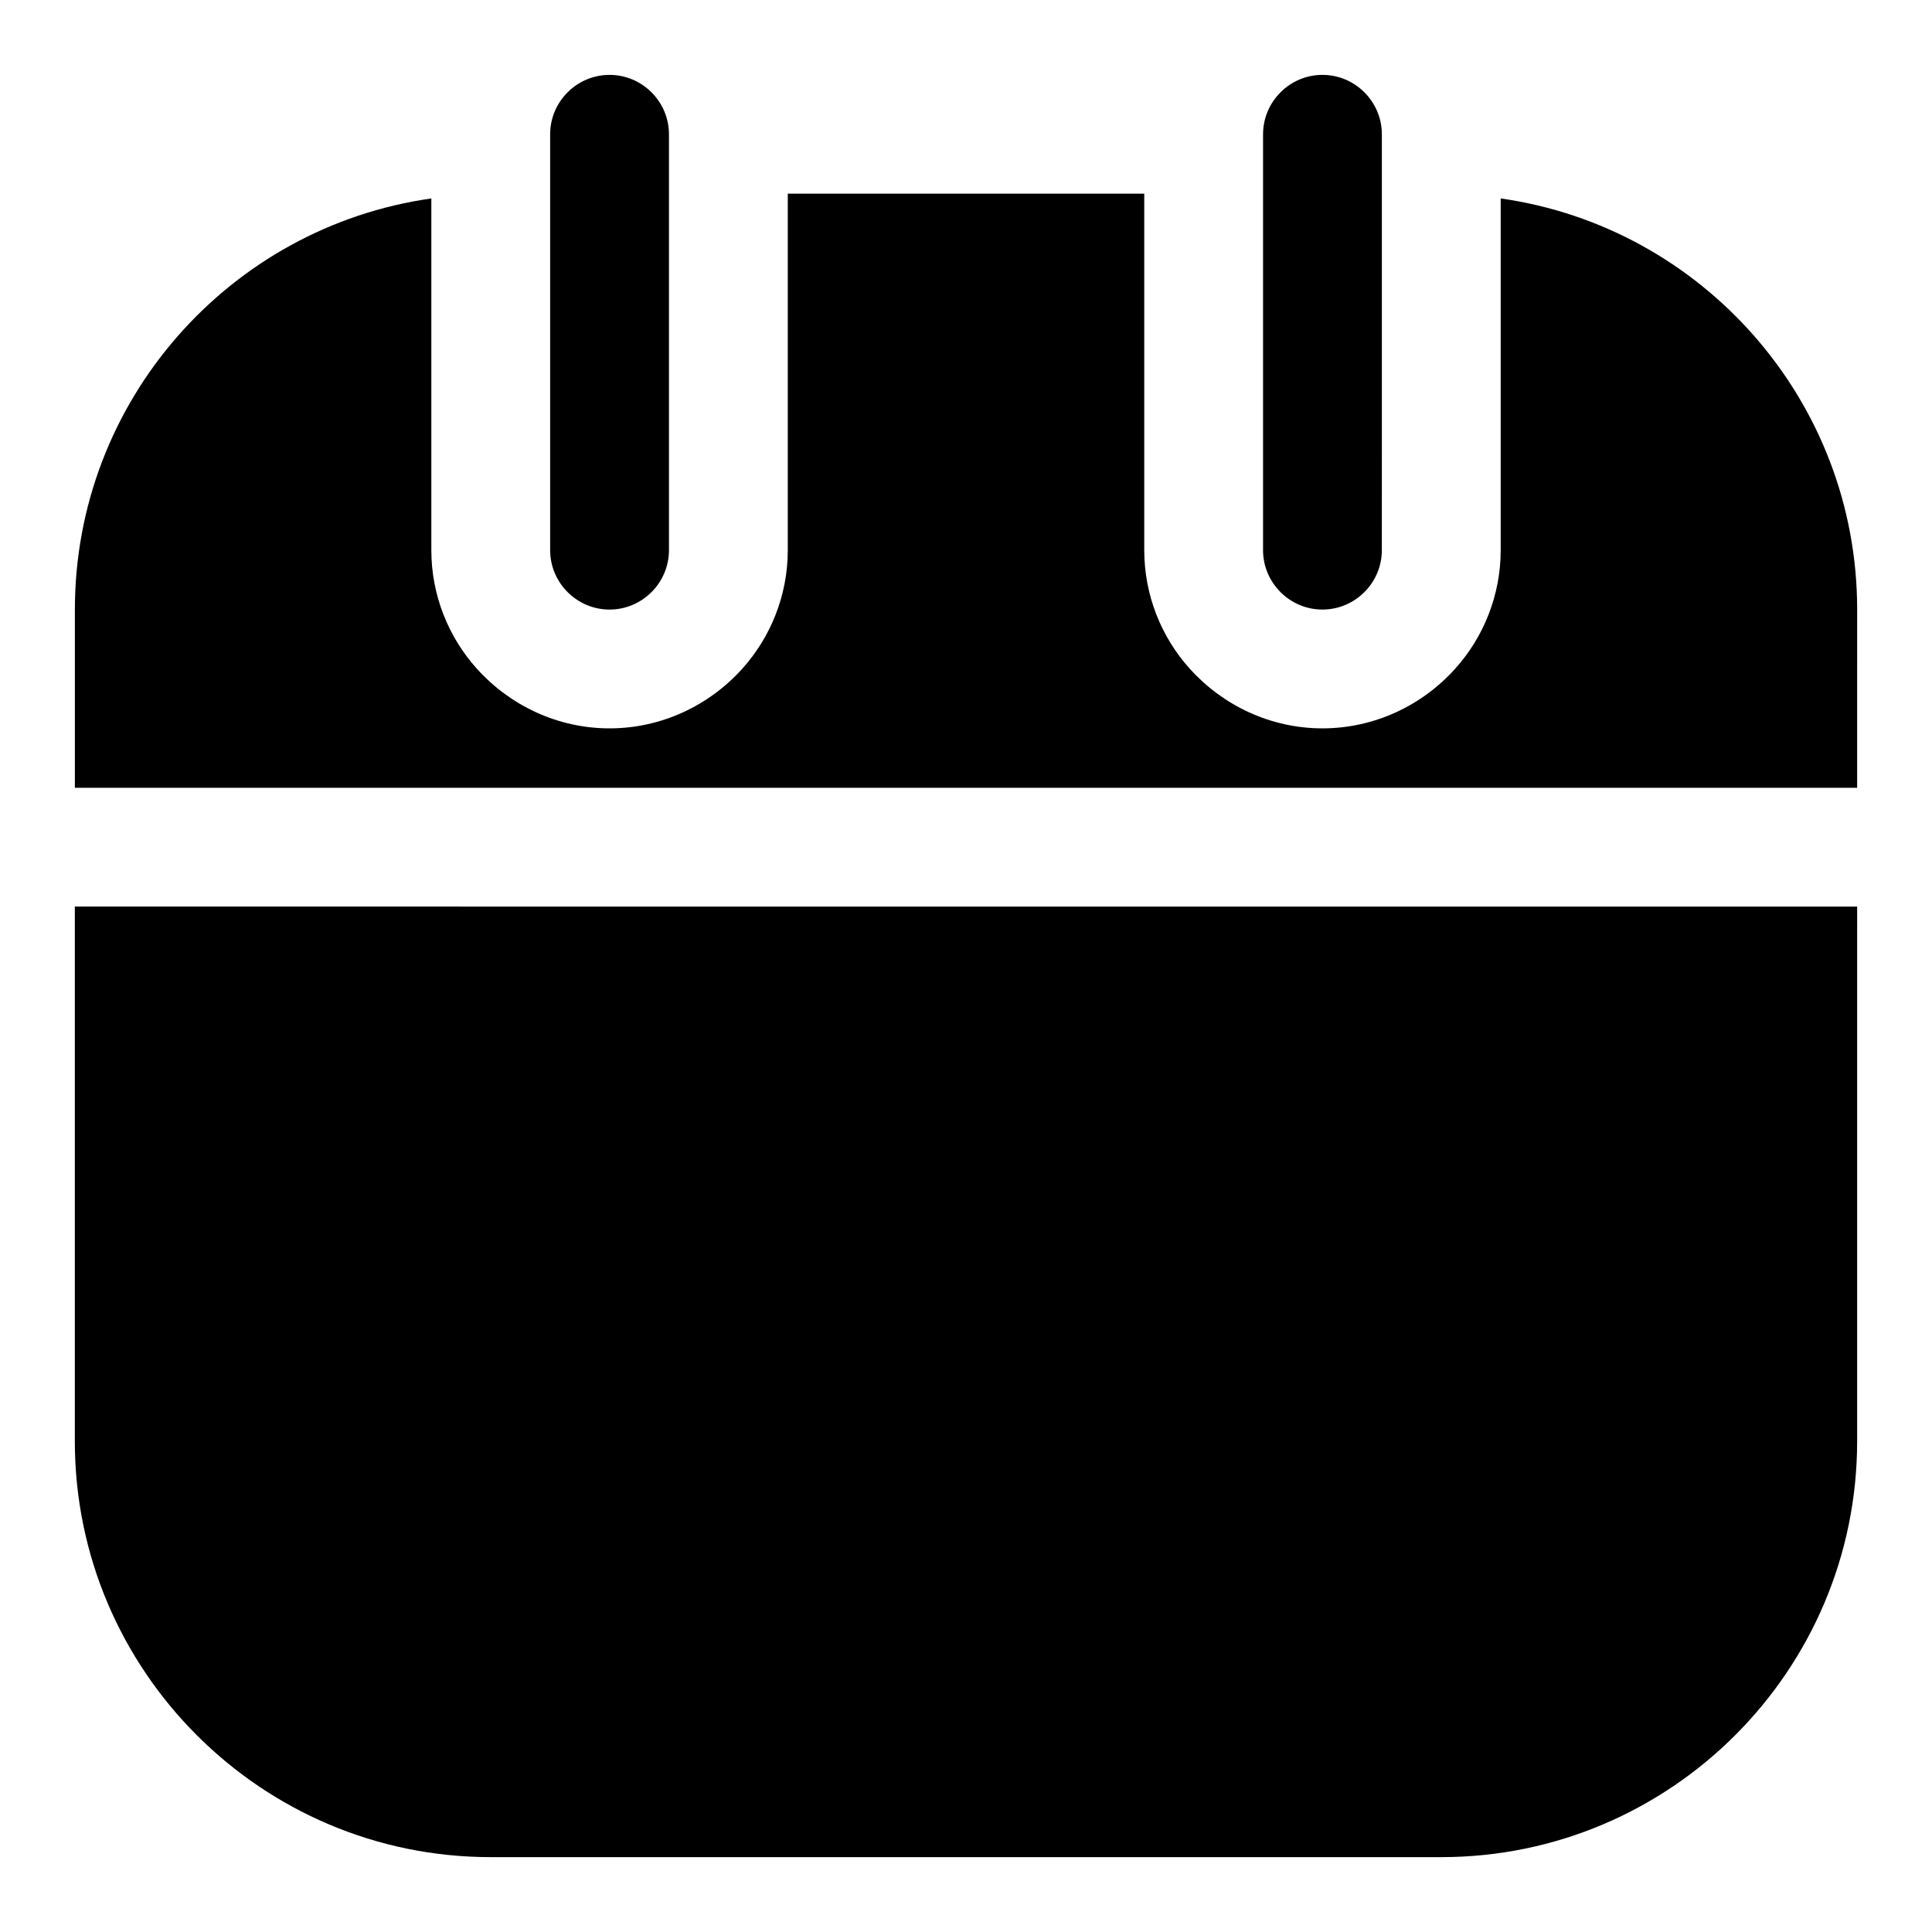
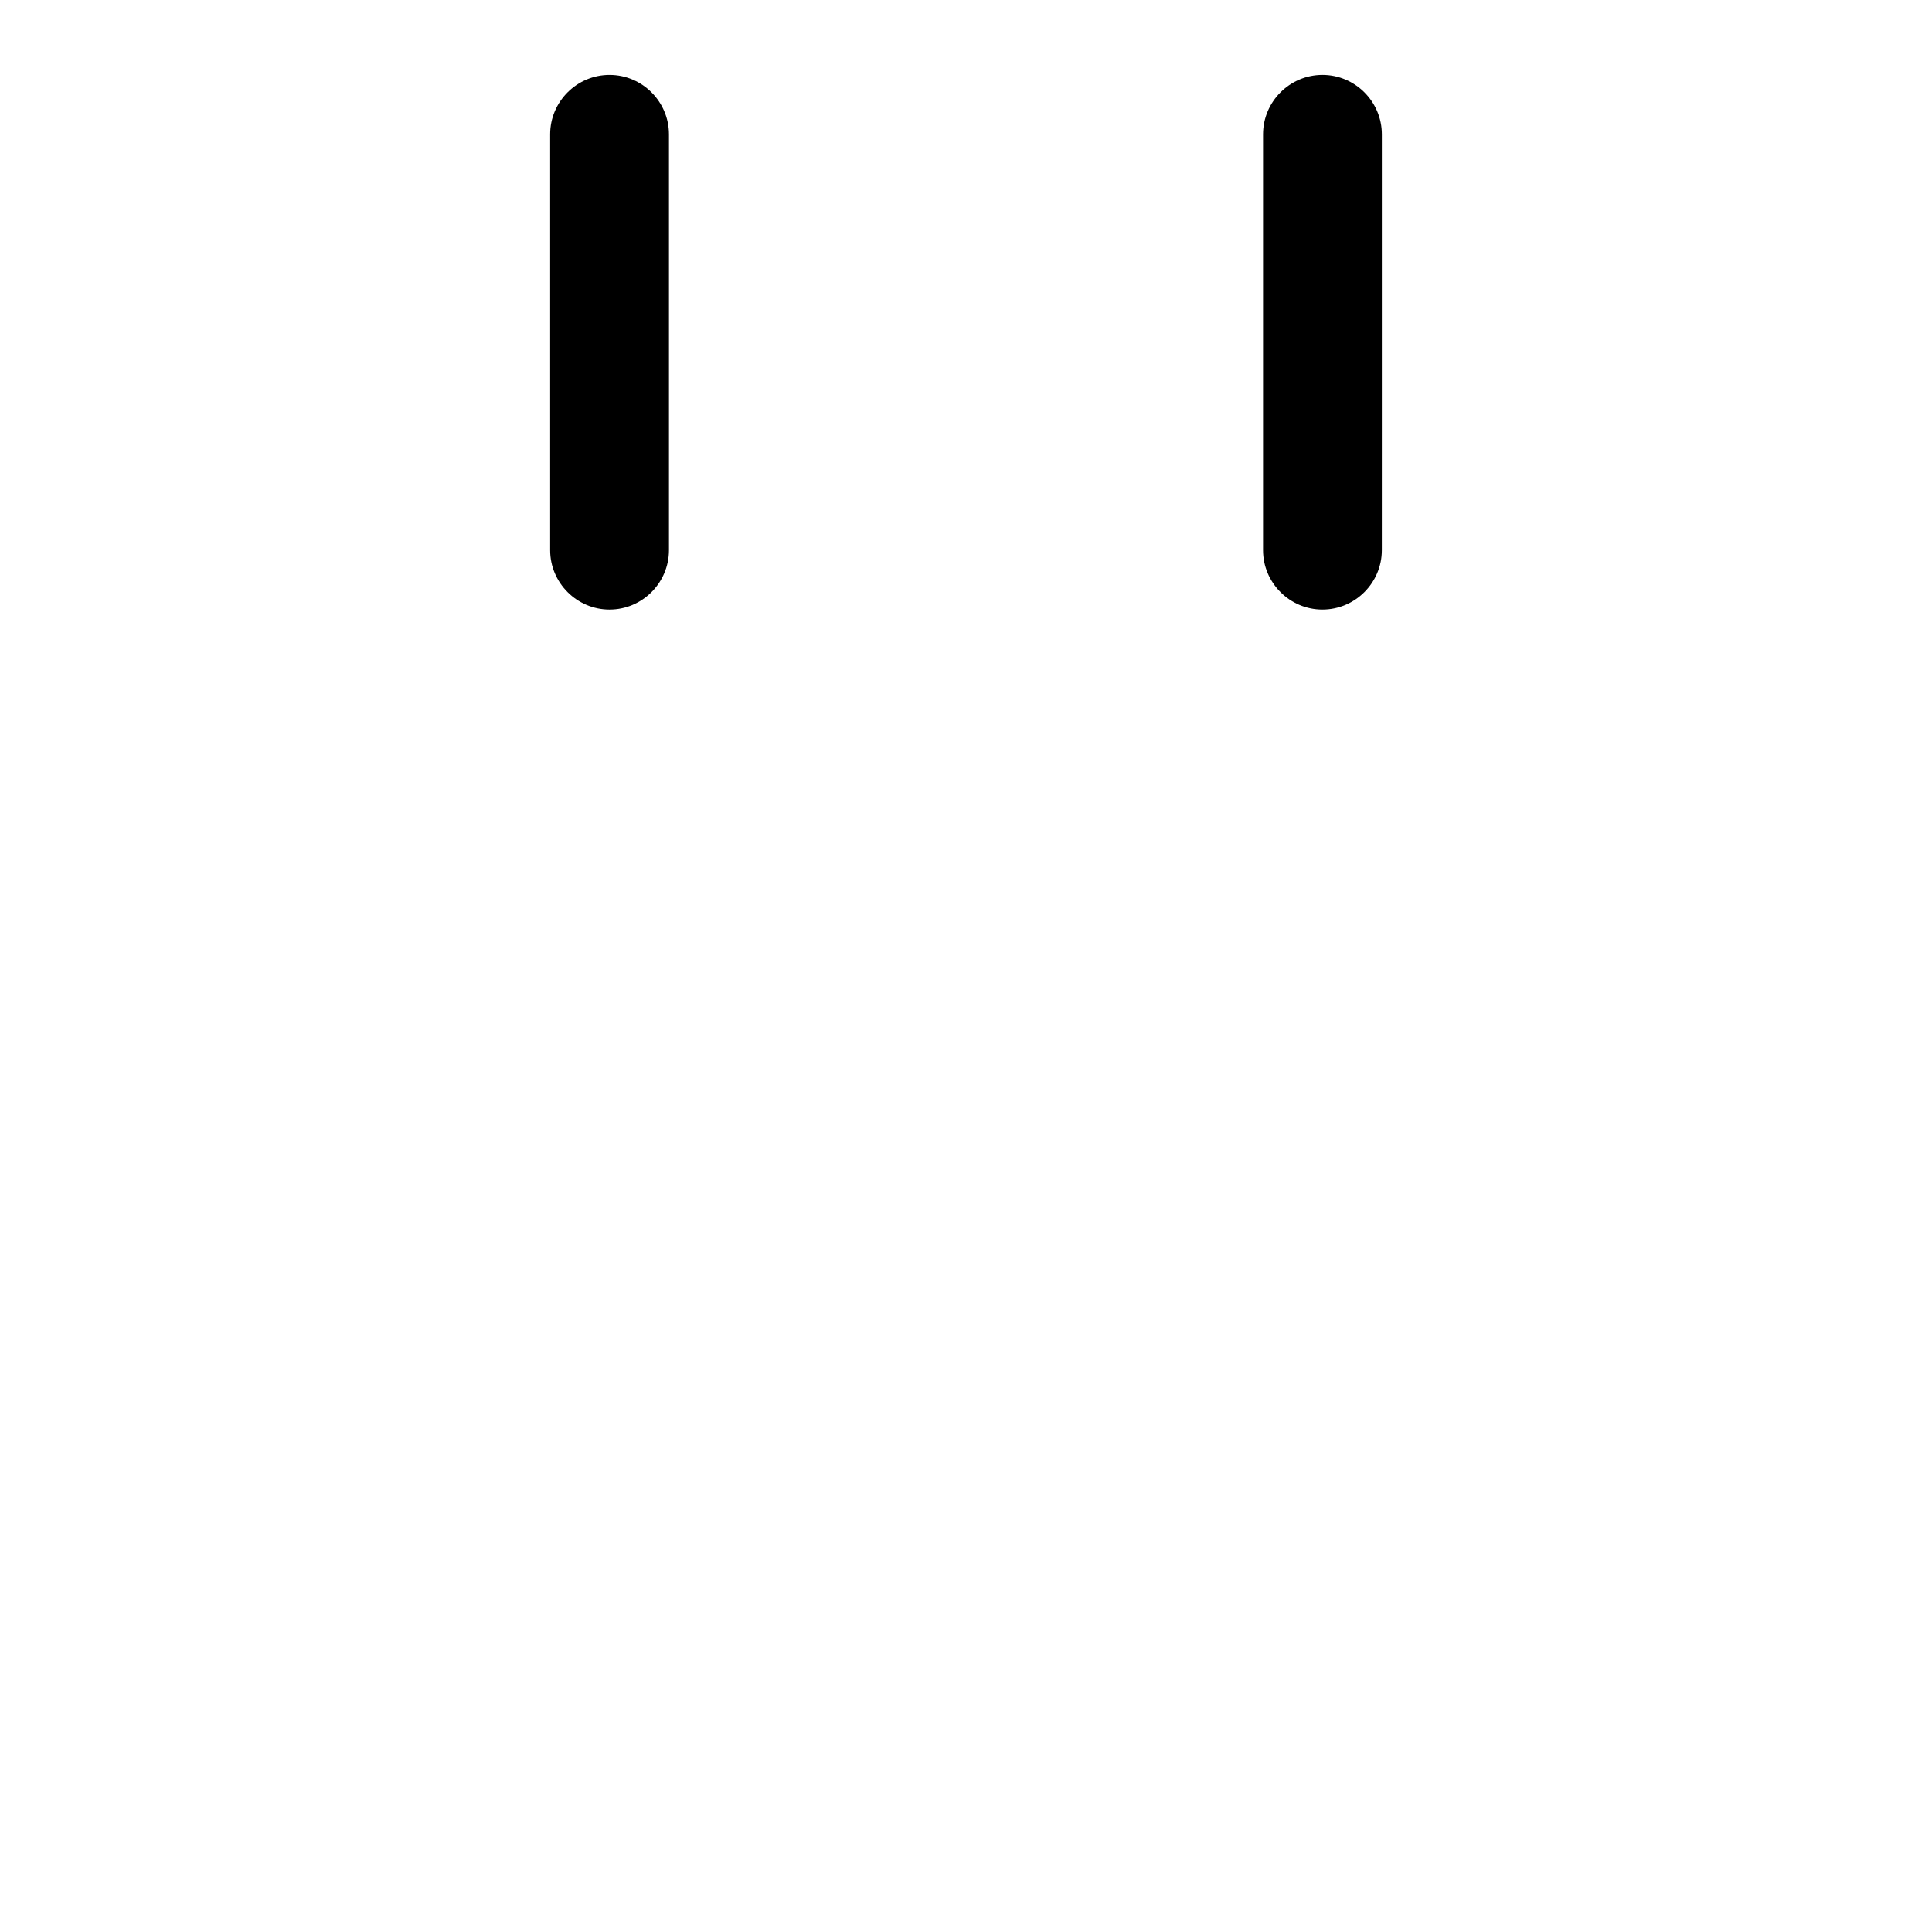
<svg xmlns="http://www.w3.org/2000/svg" fill="#000000" width="800px" height="800px" version="1.1" viewBox="144 144 512 512">
  <g>
-     <path d="m541.7 196.59v93.203c0 11.965-4.566 23.145-12.121 31.488-8.66 9.605-21.254 15.742-35.109 15.742-13.855 0-26.449-6.141-35.109-15.742-7.559-8.344-12.125-19.523-12.125-31.488v-94.465h-94.465v94.465c0 11.965-4.566 23.145-12.121 31.488-8.66 9.605-21.254 15.742-35.109 15.742-13.855 0-26.449-6.141-35.109-15.742-7.559-8.344-12.125-19.523-12.125-31.488v-93.203c-53.371 7.555-94.465 53.527-94.465 108.95v47.23h472.32v-28.652l0.004-18.578c0-55.422-41.094-101.39-94.465-108.95z" />
-     <path d="m195.32 384.25h-31.488v141.7c0 60.773 49.438 110.21 110.21 110.21h251.91c60.773 0 110.21-49.438 110.21-110.21v-113.04l0.004-28.652z" />
    <path d="m305.54 305.54c8.66 0 15.742-7.086 15.742-15.742v-110.21c0-8.66-7.086-15.742-15.742-15.742-8.66-0.004-15.746 7.082-15.746 15.742v110.21c0 8.66 7.086 15.746 15.746 15.746z" />
    <path d="m494.46 305.54c8.66 0 15.742-7.086 15.742-15.742l0.004-31.492v-78.719c0-8.66-7.086-15.742-15.742-15.742-8.66 0-15.742 7.086-15.742 15.742v110.21c-0.004 8.66 7.082 15.746 15.738 15.746z" />
  </g>
</svg>